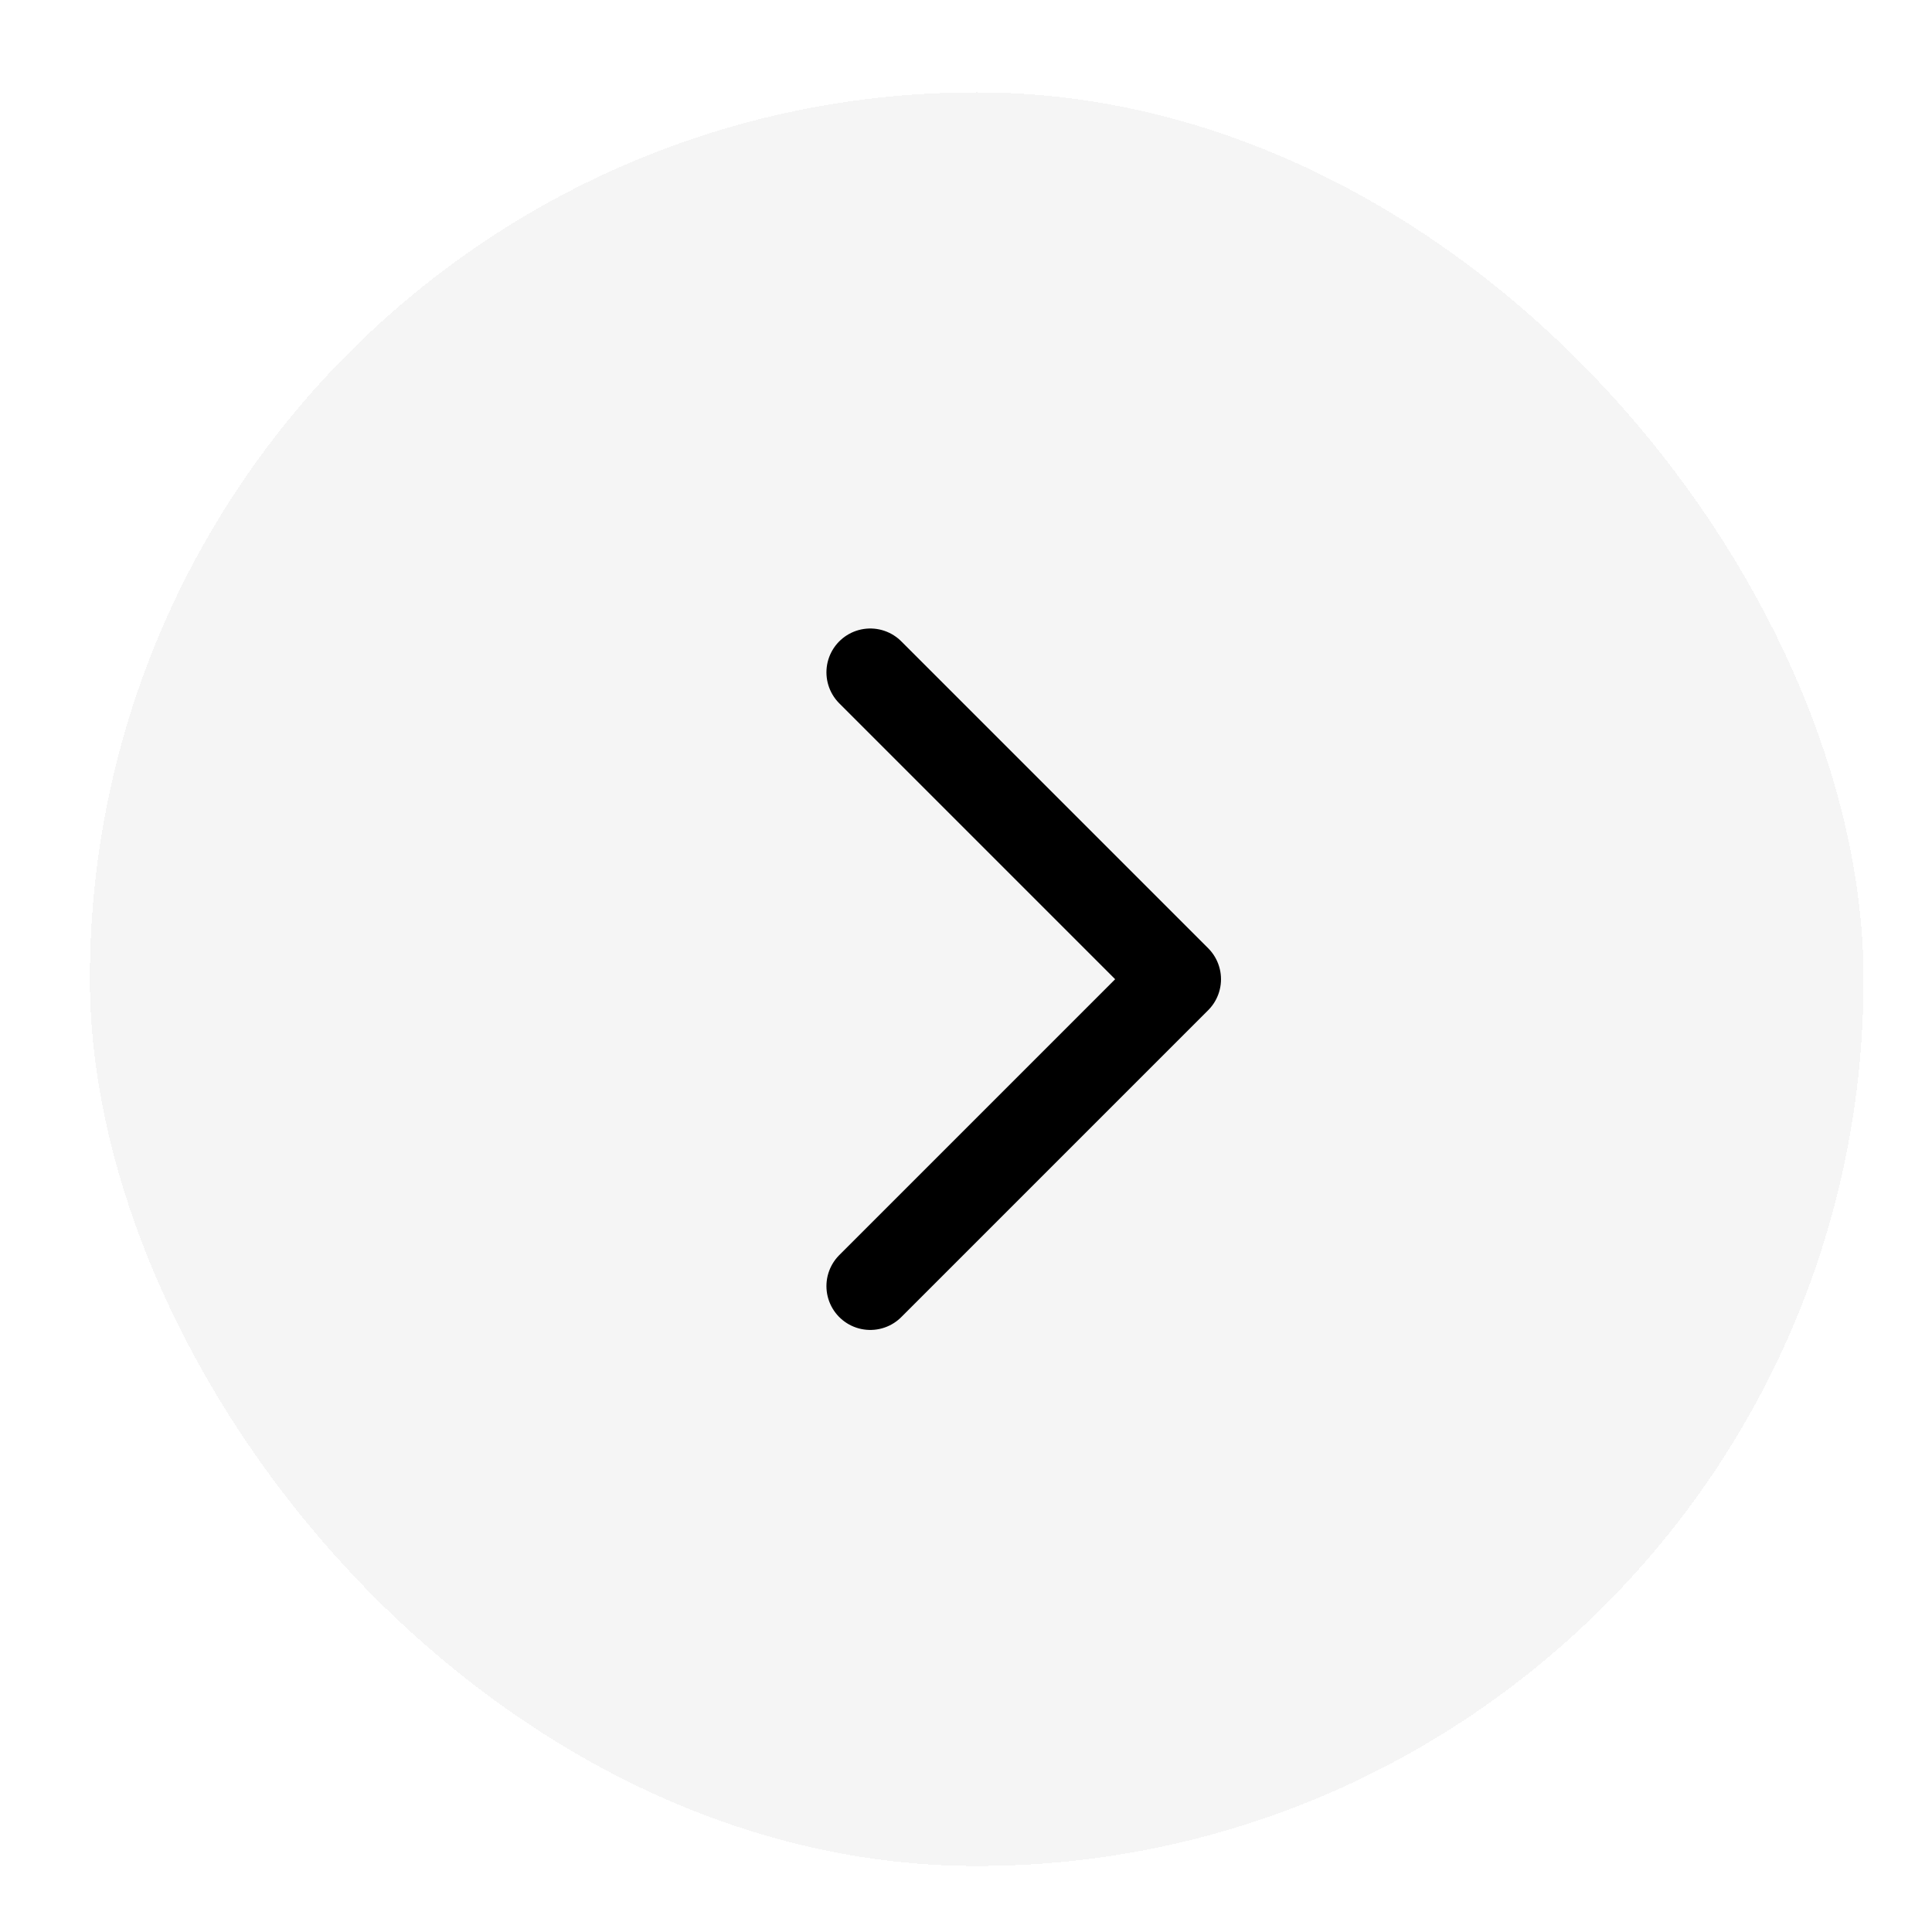
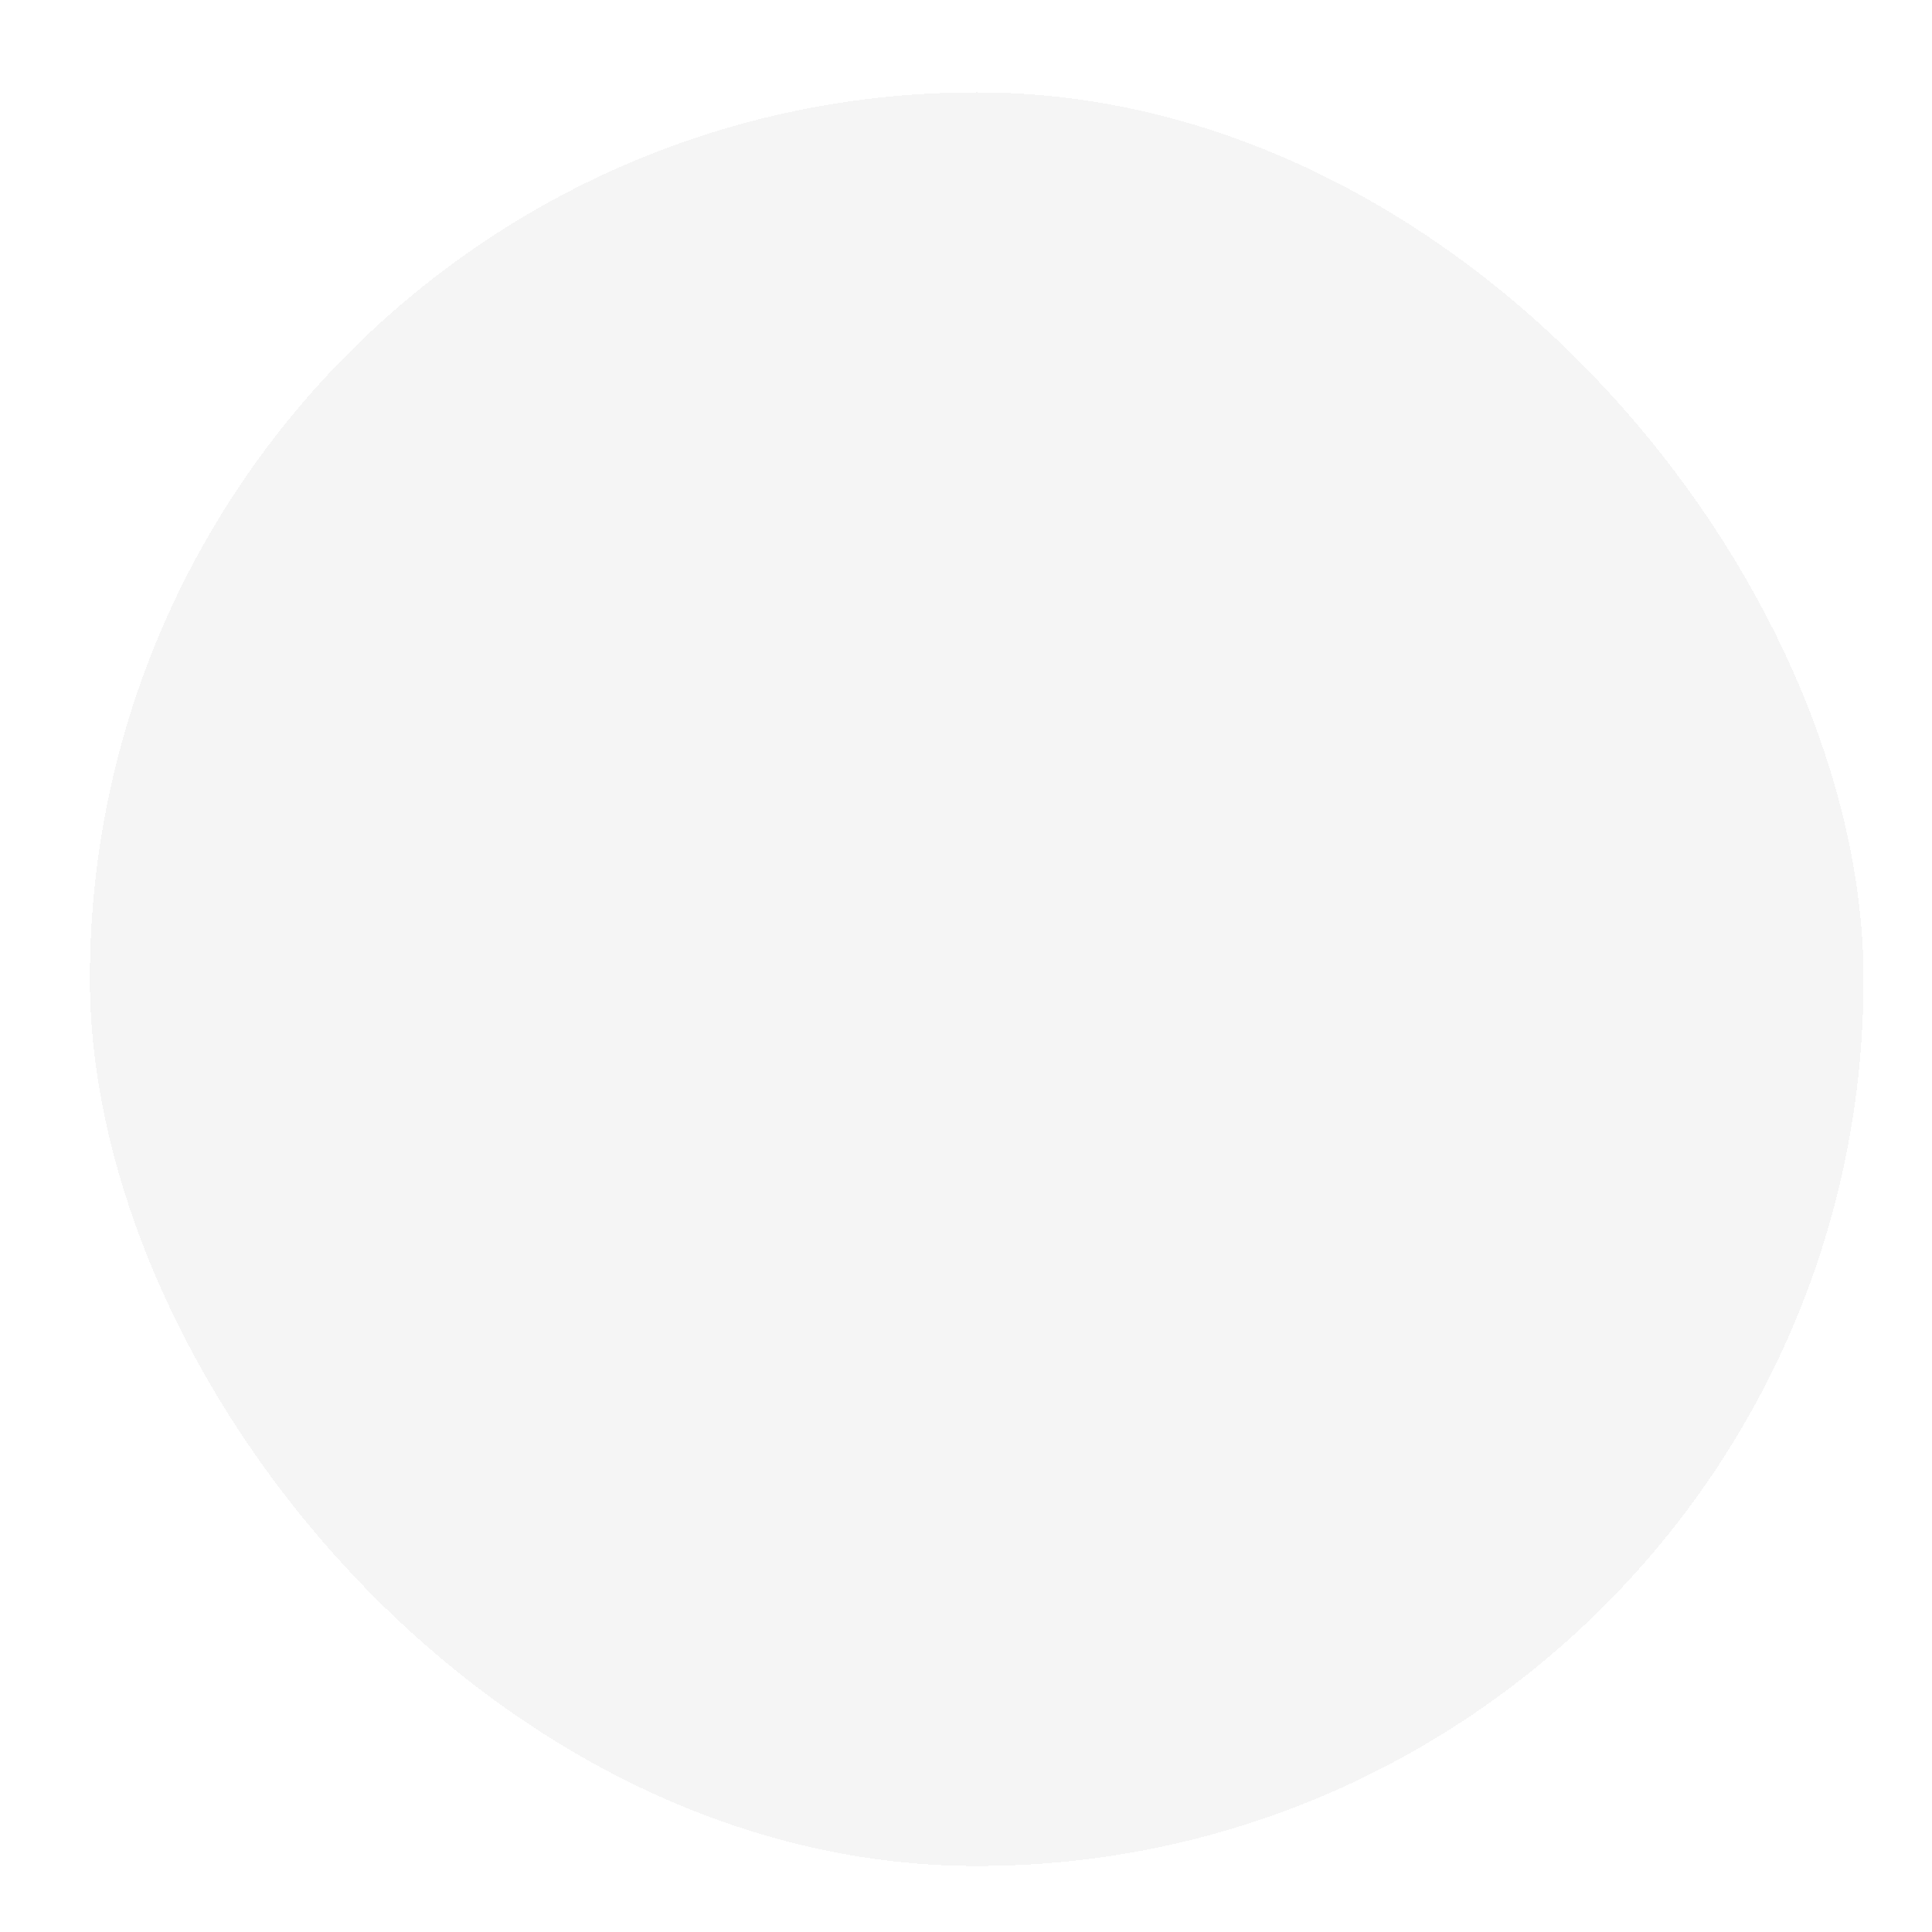
<svg xmlns="http://www.w3.org/2000/svg" width="44" height="44" viewBox="0 0 44 44" fill="none">
  <g filter="url(#filter0_d_1226_5673)">
    <rect x="2.047" y="1.516" width="40.394" height="40.394" rx="20.197" fill="#F5F5F5" shape-rendering="crispEdges" />
-     <path d="M19.82 28.703L26.809 21.714L19.82 14.725" stroke="black" stroke-width="1.997" stroke-linecap="round" stroke-linejoin="round" />
  </g>
  <defs>
    <filter id="filter0_d_1226_5673" x="0.873" y="0.929" width="42.738" height="42.738" filterUnits="userSpaceOnUse" color-interpolation-filters="sRGB">
      <feFlood flood-opacity="0" result="BackgroundImageFix" />
      <feColorMatrix in="SourceAlpha" type="matrix" values="0 0 0 0 0 0 0 0 0 0 0 0 0 0 0 0 0 0 127 0" result="hardAlpha" />
      <feOffset dy="0.587" />
      <feGaussianBlur stdDeviation="0.587" />
      <feComposite in2="hardAlpha" operator="out" />
      <feColorMatrix type="matrix" values="0 0 0 0 0.097 0 0 0 0 0.128 0 0 0 0 0.237 0 0 0 0.07 0" />
      <feBlend mode="normal" in2="BackgroundImageFix" result="effect1_dropShadow_1226_5673" />
      <feBlend mode="normal" in="SourceGraphic" in2="effect1_dropShadow_1226_5673" result="shape" />
    </filter>
  </defs>
</svg>